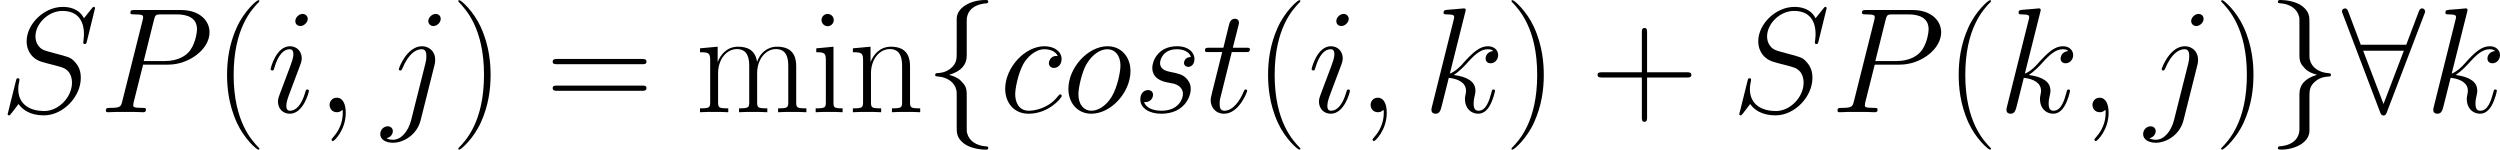
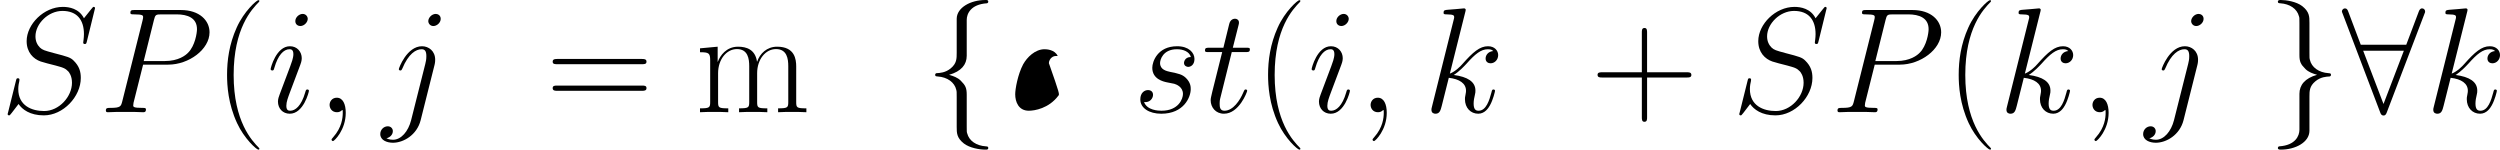
<svg xmlns="http://www.w3.org/2000/svg" xmlns:xlink="http://www.w3.org/1999/xlink" width="325.027pt" height="19.453pt" viewBox="-.3 -.245 325.027 19.453">
  <defs>
    <path id="g0-56" d="M9.486-11.293C9.572-11.483 9.572-11.517 9.572-11.603 9.572-11.775 9.434-11.948 9.227-11.948 9.004-11.948 8.9-11.741 8.832-11.552L7.403-7.764H2.169L.74-11.552C.654-11.793.568-11.948.344-11.948.172-11.948.0-11.775.0-11.603.0-11.569.0-11.534.103-11.293L4.39-.017C4.476.224 4.562.379 4.786.379c.241.0.31-.189.379-.362L9.486-11.293zM2.445-7.076h4.683L4.786-.947l-2.341-6.129z" />
    <path id="g0-102" d="M4.872-10.622c0-.689.448-1.79 2.324-1.911C7.282-12.55 7.351-12.619 7.351-12.722c0-.189-.138-.189-.327-.189-1.722.0-3.288.878-3.305 2.152V-6.835c0 .671.0 1.222-.689 1.79-.603.499-1.257.534-1.635.551C1.308-4.476 1.24-4.407 1.24-4.304c0 .172.103.172.275.189C2.651-4.046 3.478-3.426 3.667-2.582 3.719-2.393 3.719-2.359 3.719-1.739V1.67c0 .723.0 1.274.826 1.928.671.516 1.808.706 2.479.706.189.0.327.0.327-.189.0-.172-.103-.172-.275-.189C5.991 3.856 5.147 3.305 4.924 2.427 4.872 2.272 4.872 2.238 4.872 1.618V-1.997c0-.792-.138-1.085-.689-1.635-.362-.362-.861-.534-1.343-.671C4.252-4.7 4.872-5.492 4.872-6.49v-4.132z" />
    <path id="g0-103" d="M3.719 2.014c0 .689-.448 1.79-2.324 1.911C1.308 3.942 1.24 4.011 1.24 4.114c0 .189.189.189.344.189 1.67.0 3.271-.844 3.288-2.152V-1.773c0-.671.0-1.222.689-1.79.603-.499 1.257-.534 1.635-.551C7.282-4.132 7.351-4.201 7.351-4.304c0-.172-.103-.172-.275-.189C5.939-4.562 5.113-5.182 4.924-6.025 4.872-6.215 4.872-6.249 4.872-6.869v-3.409c0-.723.0-1.274-.826-1.928-.689-.534-1.876-.706-2.462-.706-.155.0-.344.0-.344.189.0.172.103.172.275.189C2.6-12.464 3.443-11.913 3.667-11.035 3.719-10.88 3.719-10.846 3.719-10.226v3.615c0 .792.138 1.085.689 1.635.362.362.861.534 1.343.671-1.412.396-2.031 1.188-2.031 2.186V2.014z" />
    <path id="g2-40" d="M5.268 4.201C5.268 4.183 5.268 4.149 5.216 4.097c-.792-.809-2.909-3.013-2.909-8.384s2.083-7.558 2.927-8.418C5.233-12.722 5.268-12.757 5.268-12.808S5.216-12.894 5.147-12.894c-.189.0-1.653 1.274-2.496 3.168C1.79-7.816 1.549-5.957 1.549-4.304c0 1.24.121 3.34 1.153 5.561C3.529 3.047 4.941 4.304 5.147 4.304 5.233 4.304 5.268 4.269 5.268 4.201z" />
-     <path id="g2-41" d="M4.528-4.287c0-1.24-.121-3.34-1.153-5.561-.826-1.79-2.238-3.047-2.445-3.047-.052.0-.121.017-.121.103C.809-12.757.826-12.739.844-12.705 1.67-11.844 3.77-9.658 3.77-4.304c0 5.371-2.083 7.558-2.927 8.418C.826 4.149.809 4.166.809 4.201.809 4.287.878 4.304.93 4.304c.189.0 1.653-1.274 2.496-3.168.861-1.911 1.102-3.77 1.102-5.423z" />
    <path id="g2-43" d="M6.49-3.994h4.562c.241.0.534.0.534-.293.0-.31-.275-.31-.534-.31H6.49V-9.159c0-.241.0-.534-.293-.534-.31.0-.31.275-.31.534v4.562H1.326c-.241.0-.534.0-.534.293.0.31.275.31.534.31H5.888V.568c0 .241.0.534.293.534.31.0.31-.275.31-.534V-3.994z" />
    <path id="g2-61" d="M11.07-5.526c.258.0.516.0.516-.293C11.586-6.129 11.293-6.129 11.001-6.129H1.377c-.293.0-.585.0-.585.31.0.293.258.293.516.293h9.761zM11.001-2.462c.293.0.585.0.585-.31.0-.293-.258-.293-.516-.293H1.308c-.258.0-.516.0-.516.293.0.31.293.31.585.31h9.623z" />
-     <path id="g2-105" d="M2.668-10.605c0-.379-.31-.706-.706-.706-.379.0-.706.31-.706.706C1.257-10.226 1.567-9.899 1.963-9.899 2.341-9.899 2.668-10.209 2.668-10.605zM.654-7.351v.448c.964.0 1.102.103 1.102.93v4.786c0 .654-.069.74-1.171.74V0C.998-.034 1.739-.034 2.169-.034c.413.0 1.119.0 1.515.034V-.448c-1.016.0-1.05-.103-1.05-.723V-7.54l-1.98.189z" />
    <path id="g2-109" d="M11.638-5.233c0-.861-.155-2.307-2.204-2.307-1.171.0-1.98.792-2.29 1.722H7.127C6.921-7.23 5.905-7.54 4.941-7.54c-1.36.0-2.066 1.05-2.324 1.739H2.6V-7.54L.568-7.351v.448c1.016.0 1.171.103 1.171.93v4.786c0 .654-.069.74-1.171.74V0C.981-.034 1.739-.034 2.186-.034s1.222.0 1.635.034V-.448c-1.102.0-1.171-.069-1.171-.74V-4.493c0-1.584.964-2.772 2.169-2.772 1.274.0 1.412 1.136 1.412 1.963v4.114C6.232-.534 6.163-.448 5.061-.448V0c.413-.034 1.171-.034 1.618-.034s1.222.0 1.635.034V-.448c-1.102.0-1.171-.069-1.171-.74V-4.493c0-1.584.964-2.772 2.169-2.772 1.274.0 1.412 1.136 1.412 1.963v4.114c0 .654-.069.74-1.171.74V0C9.968-.034 10.725-.034 11.173-.034s1.222.0 1.635.034V-.448c-1.102.0-1.171-.069-1.171-.74V-5.233z" />
-     <path id="g2-110" d="M7.144-5.233C7.144-6.111 6.972-7.54 4.941-7.54c-1.36.0-2.066 1.05-2.324 1.739H2.6V-7.54L.568-7.351v.448c1.016.0 1.171.103 1.171.93v4.786c0 .654-.069.74-1.171.74V0C.981-.034 1.739-.034 2.186-.034s1.222.0 1.635.034V-.448c-1.102.0-1.171-.069-1.171-.74V-4.493c0-1.584.964-2.772 2.169-2.772 1.274.0 1.412 1.136 1.412 1.963v4.114C6.232-.534 6.163-.448 5.061-.448V0c.413-.034 1.171-.034 1.618-.034s1.222.0 1.635.034V-.448c-1.102.0-1.171-.069-1.171-.74V-5.233z" />
    <path id="g1-59" d="M3.357.069c0-.998-.327-1.739-1.033-1.739-.551.0-.826.448-.826.826S1.756.0 2.341.0c.224.0.413-.069.568-.224C2.944-.258 2.961-.258 2.978-.258 3.013-.258 3.013-.017 3.013.069c0 .568-.103 1.687-1.102 2.806-.189.207-.189.241-.189.275.0.086.086.172.172.172.138.0 1.463-1.274 1.463-3.254z" />
    <path id="g1-80" d="M5.096-5.475H7.988c2.376.0 4.751-1.756 4.751-3.719.0-1.343-1.136-2.565-3.305-2.565H4.114c-.327.0-.482.0-.482.327.0.172.155.172.413.172 1.05.0 1.05.138 1.05.327C5.096-10.897 5.096-10.794 5.027-10.536L2.703-1.274c-.155.603-.189.775-1.394.775-.327.0-.499.0-.499.31C.809.0.964.0 1.067.0c.327.0.671-.034.998-.034H4.08C4.407-.034 4.769.0 5.096.0c.138.0.327.0.327-.327C5.423-.499 5.268-.499 5.01-.499c-1.033.0-1.05-.121-1.05-.293C3.96-.878 3.977-.998 3.994-1.085L5.096-5.475zm1.24-5.113C6.49-11.224 6.559-11.259 7.23-11.259H8.935c1.291.0 2.359.413 2.359 1.704.0.448-.224 1.911-1.016 2.703C9.985-6.542 9.159-5.888 7.592-5.888H5.165l1.171-4.7z" />
    <path id="g1-83" d="M10.932-11.965C10.932-12.12 10.811-12.12 10.777-12.12 10.708-12.12 10.691-12.102 10.484-11.844 10.381-11.724 9.675-10.829 9.658-10.811c-.568-1.119-1.704-1.308-2.427-1.308-2.186.0-4.166 1.997-4.166 3.942.0 1.291.775 2.049 1.618 2.341C4.872-5.767 5.888-5.492 6.404-5.371 7.282-5.13 7.506-5.061 7.867-4.683 7.936-4.597 8.281-4.201 8.281-3.391c0 1.601-1.481 3.254-3.202 3.254-1.412.0-2.978-.603-2.978-2.531.0-.327.069-.74.121-.912C2.221-3.632 2.238-3.719 2.238-3.753 2.238-3.822 2.204-3.908 2.066-3.908c-.155.0-.172.034-.241.327L.947-.052C.947-.034.878.189.878.207c0 .155.138.155.172.155C1.119.362 1.136.344 1.343.086L2.135-.947C2.548-.327 3.443.362 5.044.362c2.221.0 4.252-2.152 4.252-4.304C9.296-4.665 9.124-5.302 8.47-5.939 8.108-6.301 7.799-6.387 6.215-6.8 5.061-7.11 4.906-7.162 4.597-7.437 4.304-7.73 4.08-8.143 4.08-8.728c0-1.446 1.463-2.927 3.099-2.927 1.687.0 2.479 1.033 2.479 2.668C9.658-8.539 9.572-8.074 9.572-8.005c0 .155.138.155.189.155C9.916-7.85 9.933-7.902 10.002-8.177l.93-3.787z" />
-     <path id="g1-99" d="M6.731-6.473c-.327.0-.482.0-.723.207C5.905-6.18 5.716-5.922 5.716-5.647c0 .344.258.551.585.551.413.0.878-.344.878-1.033.0-.826-.792-1.463-1.98-1.463-2.255.0-4.51 2.462-4.51 4.906.0 1.498.93 2.858 2.686 2.858 2.341.0 3.822-1.825 3.822-2.049.0-.103-.103-.189-.172-.189C6.972-2.066 6.955-2.049 6.8-1.894 5.698-.43 4.063-.172 3.409-.172c-1.188.0-1.567-1.033-1.567-1.894.0-.603.293-2.272.912-3.443.448-.809 1.377-1.739 2.462-1.739.224.0 1.171.034 1.515.775z" />
+     <path id="g1-99" d="M6.731-6.473c-.327.0-.482.0-.723.207C5.905-6.18 5.716-5.922 5.716-5.647C6.972-2.066 6.955-2.049 6.8-1.894 5.698-.43 4.063-.172 3.409-.172c-1.188.0-1.567-1.033-1.567-1.894.0-.603.293-2.272.912-3.443.448-.809 1.377-1.739 2.462-1.739.224.0 1.171.034 1.515.775z" />
    <path id="g1-105" d="M4.872-2.462c0-.086-.069-.155-.172-.155-.155.0-.172.052-.258.344C3.994-.706 3.288-.172 2.72-.172c-.207.0-.448-.052-.448-.568.0-.465.207-.981.396-1.498L3.873-5.44c.052-.138.172-.448.172-.775.0-.723-.516-1.377-1.36-1.377-1.584.0-2.221 2.496-2.221 2.634.0.069.069.155.189.155C.809-4.803.826-4.872.895-5.113 1.308-6.559 1.963-7.248 2.634-7.248c.155.0.448.017.448.568C3.082-6.232 2.858-5.664 2.72-5.285L1.515-2.083c-.103.275-.207.551-.207.861.0.775.534 1.394 1.36 1.394 1.584.0 2.204-2.513 2.204-2.634zm-.138-8.281C4.734-11.001 4.528-11.311 4.149-11.311 3.753-11.311 3.305-10.932 3.305-10.484 3.305-10.054 3.667-9.916 3.873-9.916 4.338-9.916 4.734-10.364 4.734-10.742z" />
    <path id="g1-106" d="M6.025-5.457C6.094-5.733 6.094-5.974 6.094-6.043 6.094-7.041 5.354-7.592 4.579-7.592c-1.739.0-2.668 2.513-2.668 2.634.0.086.069.155.172.155.138.0.155-.069.241-.241.689-1.67 1.549-2.204 2.204-2.204.362.0.551.189.551.792.0.413-.052.585-.121.895L3.323.93C2.995 2.204 2.186 3.168 1.24 3.168c-.069.0-.43.0-.757-.172.413-.086.74-.413.74-.826.0-.275-.207-.551-.585-.551-.448.0-.861.379-.861.895.0.706.757.998 1.463.998 1.188.0 2.754-.878 3.185-2.6L6.025-5.457zm.706-5.285C6.731-11.173 6.37-11.311 6.163-11.311 5.698-11.311 5.302-10.863 5.302-10.484 5.302-10.226 5.509-9.916 5.888-9.916 6.284-9.916 6.731-10.295 6.731-10.742z" />
    <path id="g1-107" d="M4.838-11.517C4.855-11.586 4.889-11.689 4.889-11.775 4.889-11.948 4.717-11.948 4.683-11.948 4.665-11.948 4.046-11.896 3.736-11.861 3.443-11.844 3.185-11.81 2.875-11.793 2.462-11.758 2.341-11.741 2.341-11.431c0 .172.172.172.344.172.878.0.878.155.878.327.0.069.0.103-.086.413L1.016-.671C.947-.413.947-.379.947-.275c0 .379.293.448.465.448.482.0.585-.379.723-.912L2.944-3.96c1.24.138 1.98.654 1.98 1.481.0.103.0.172-.052.43C4.803-1.79 4.803-1.584 4.803-1.498c0 .998.654 1.67 1.532 1.67.792.0 1.205-.723 1.343-.964C8.04-1.429 8.263-2.393 8.263-2.462c0-.086-.069-.155-.172-.155C7.936-2.617 7.919-2.548 7.85-2.272 7.609-1.377 7.248-.172 6.37-.172c-.344.0-.568-.172-.568-.826C5.802-1.326 5.87-1.704 5.939-1.963 6.008-2.272 6.008-2.29 6.008-2.496c0-1.016-.912-1.584-2.496-1.79.62-.379 1.24-1.05 1.481-1.308.981-1.102 1.653-1.653 2.445-1.653C7.833-7.248 7.936-7.144 8.057-7.041 7.42-6.972 7.179-6.525 7.179-6.18c0 .413.327.551.568.551.465.0.878-.396.878-.947.0-.499-.396-1.016-1.171-1.016-.947.0-1.722.671-2.944 2.049-.172.207-.809.861-1.446 1.102L4.838-11.517z" />
-     <path id="g1-111" d="M7.85-4.734c0-1.635-1.067-2.858-2.634-2.858-2.272.0-4.51 2.479-4.51 4.906.0 1.635 1.067 2.858 2.634 2.858 2.29.0 4.51-2.479 4.51-4.906zM3.357-.172c-.861.0-1.498-.689-1.498-1.894.0-.792.413-2.548.895-3.409.775-1.326 1.739-1.773 2.445-1.773.844.0 1.498.689 1.498 1.894.0.689-.362 2.531-1.016 3.581C4.975-.62 4.028-.172 3.357-.172z" />
    <path id="g1-115" d="M3.925-3.443C4.218-3.391 4.683-3.288 4.786-3.271 5.01-3.202 5.784-2.927 5.784-2.1c0 .534-.482 1.928-2.479 1.928-.362.0-1.653-.052-1.997-.998.689.086 1.033-.448 1.033-.826.0-.362-.241-.551-.585-.551-.379.0-.878.293-.878 1.067.0 1.016 1.033 1.653 2.41 1.653 2.617.0 3.391-1.928 3.391-2.823.0-.258.0-.74-.551-1.291-.43-.413-.844-.499-1.773-.689-.465-.103-1.205-.258-1.205-1.033.0-.344.31-1.584 1.945-1.584.723.0 1.429.275 1.601.895-.757.0-.792.654-.792.671.0.362.327.465.482.465.241.0.723-.189.723-.912S6.456-7.592 5.113-7.592c-2.255.0-2.858 1.773-2.858 2.479.0 1.308 1.274 1.584 1.67 1.67z" />
    <path id="g1-116" d="M3.46-6.921h1.584c.327.0.499.0.499-.31.0-.189-.103-.189-.448-.189H3.581l.637-2.513C4.287-10.174 4.287-10.209 4.287-10.329c0-.275-.224-.43-.448-.43-.138.0-.534.052-.671.603L2.496-7.42H.878c-.344.0-.499.0-.499.327C.379-6.921.499-6.921.826-6.921H2.359L1.222-2.376c-.138.603-.189.775-.189.998.0.809.568 1.549 1.532 1.549 1.739.0 2.668-2.513 2.668-2.634.0-.103-.069-.155-.172-.155C5.027-2.617 4.958-2.617 4.924-2.548 4.906-2.531 4.889-2.513 4.769-2.238c-.362.861-1.153 2.066-2.152 2.066-.516.0-.551-.43-.551-.809.0-.017.0-.344.052-.551L3.46-6.921z" />
  </defs>
  <g id="page1" transform="matrix(1.13 0 0 1.13 -80.23 -65.54)">
    <use x="70.735" y="70.695" xlink:href="#g1-83" />
    <use x="82.104" y="70.695" xlink:href="#g1-80" />
    <use x="95.31" y="70.695" xlink:href="#g2-40" />
    <use x="101.407" y="70.695" xlink:href="#g1-105" />
    <use x="107.157" y="70.695" xlink:href="#g1-59" />
    <use x="114.709" y="70.695" xlink:href="#g1-106" />
    <use x="122.651" y="70.695" xlink:href="#g2-41" />
    <use x="133.53" y="70.695" xlink:href="#g2-61" />
    <use x="150.704" y="70.695" xlink:href="#g2-109" />
    <use x="163.996" y="70.695" xlink:href="#g2-105" />
    <use x="168.294" y="70.695" xlink:href="#g2-110" />
    <use x="177.088" y="70.695" xlink:href="#g0-102" />
    <use x="185.696" y="70.695" xlink:href="#g1-99" />
    <use x="192.951" y="70.695" xlink:href="#g1-111" />
    <use x="201.054" y="70.695" xlink:href="#g1-115" />
    <use x="208.994" y="70.695" xlink:href="#g1-116" />
    <use x="215.082" y="70.695" xlink:href="#g2-40" />
    <use x="221.178" y="70.695" xlink:href="#g1-105" />
    <use x="226.929" y="70.695" xlink:href="#g1-59" />
    <use x="234.48" y="70.695" xlink:href="#g1-107" />
    <use x="243.825" y="70.695" xlink:href="#g2-41" />
    <use x="253.747" y="70.695" xlink:href="#g2-43" />
    <use x="269.965" y="70.695" xlink:href="#g1-83" />
    <use x="281.334" y="70.695" xlink:href="#g1-80" />
    <use x="294.541" y="70.695" xlink:href="#g2-40" />
    <use x="300.637" y="70.695" xlink:href="#g1-107" />
    <use x="309.982" y="70.695" xlink:href="#g1-59" />
    <use x="317.534" y="70.695" xlink:href="#g1-106" />
    <use x="325.476" y="70.695" xlink:href="#g2-41" />
    <use x="331.573" y="70.695" xlink:href="#g0-103" />
    <use x="340.18" y="70.695" xlink:href="#g0-56" />
    <use x="349.745" y="70.695" xlink:href="#g1-107" />
  </g>
</svg>